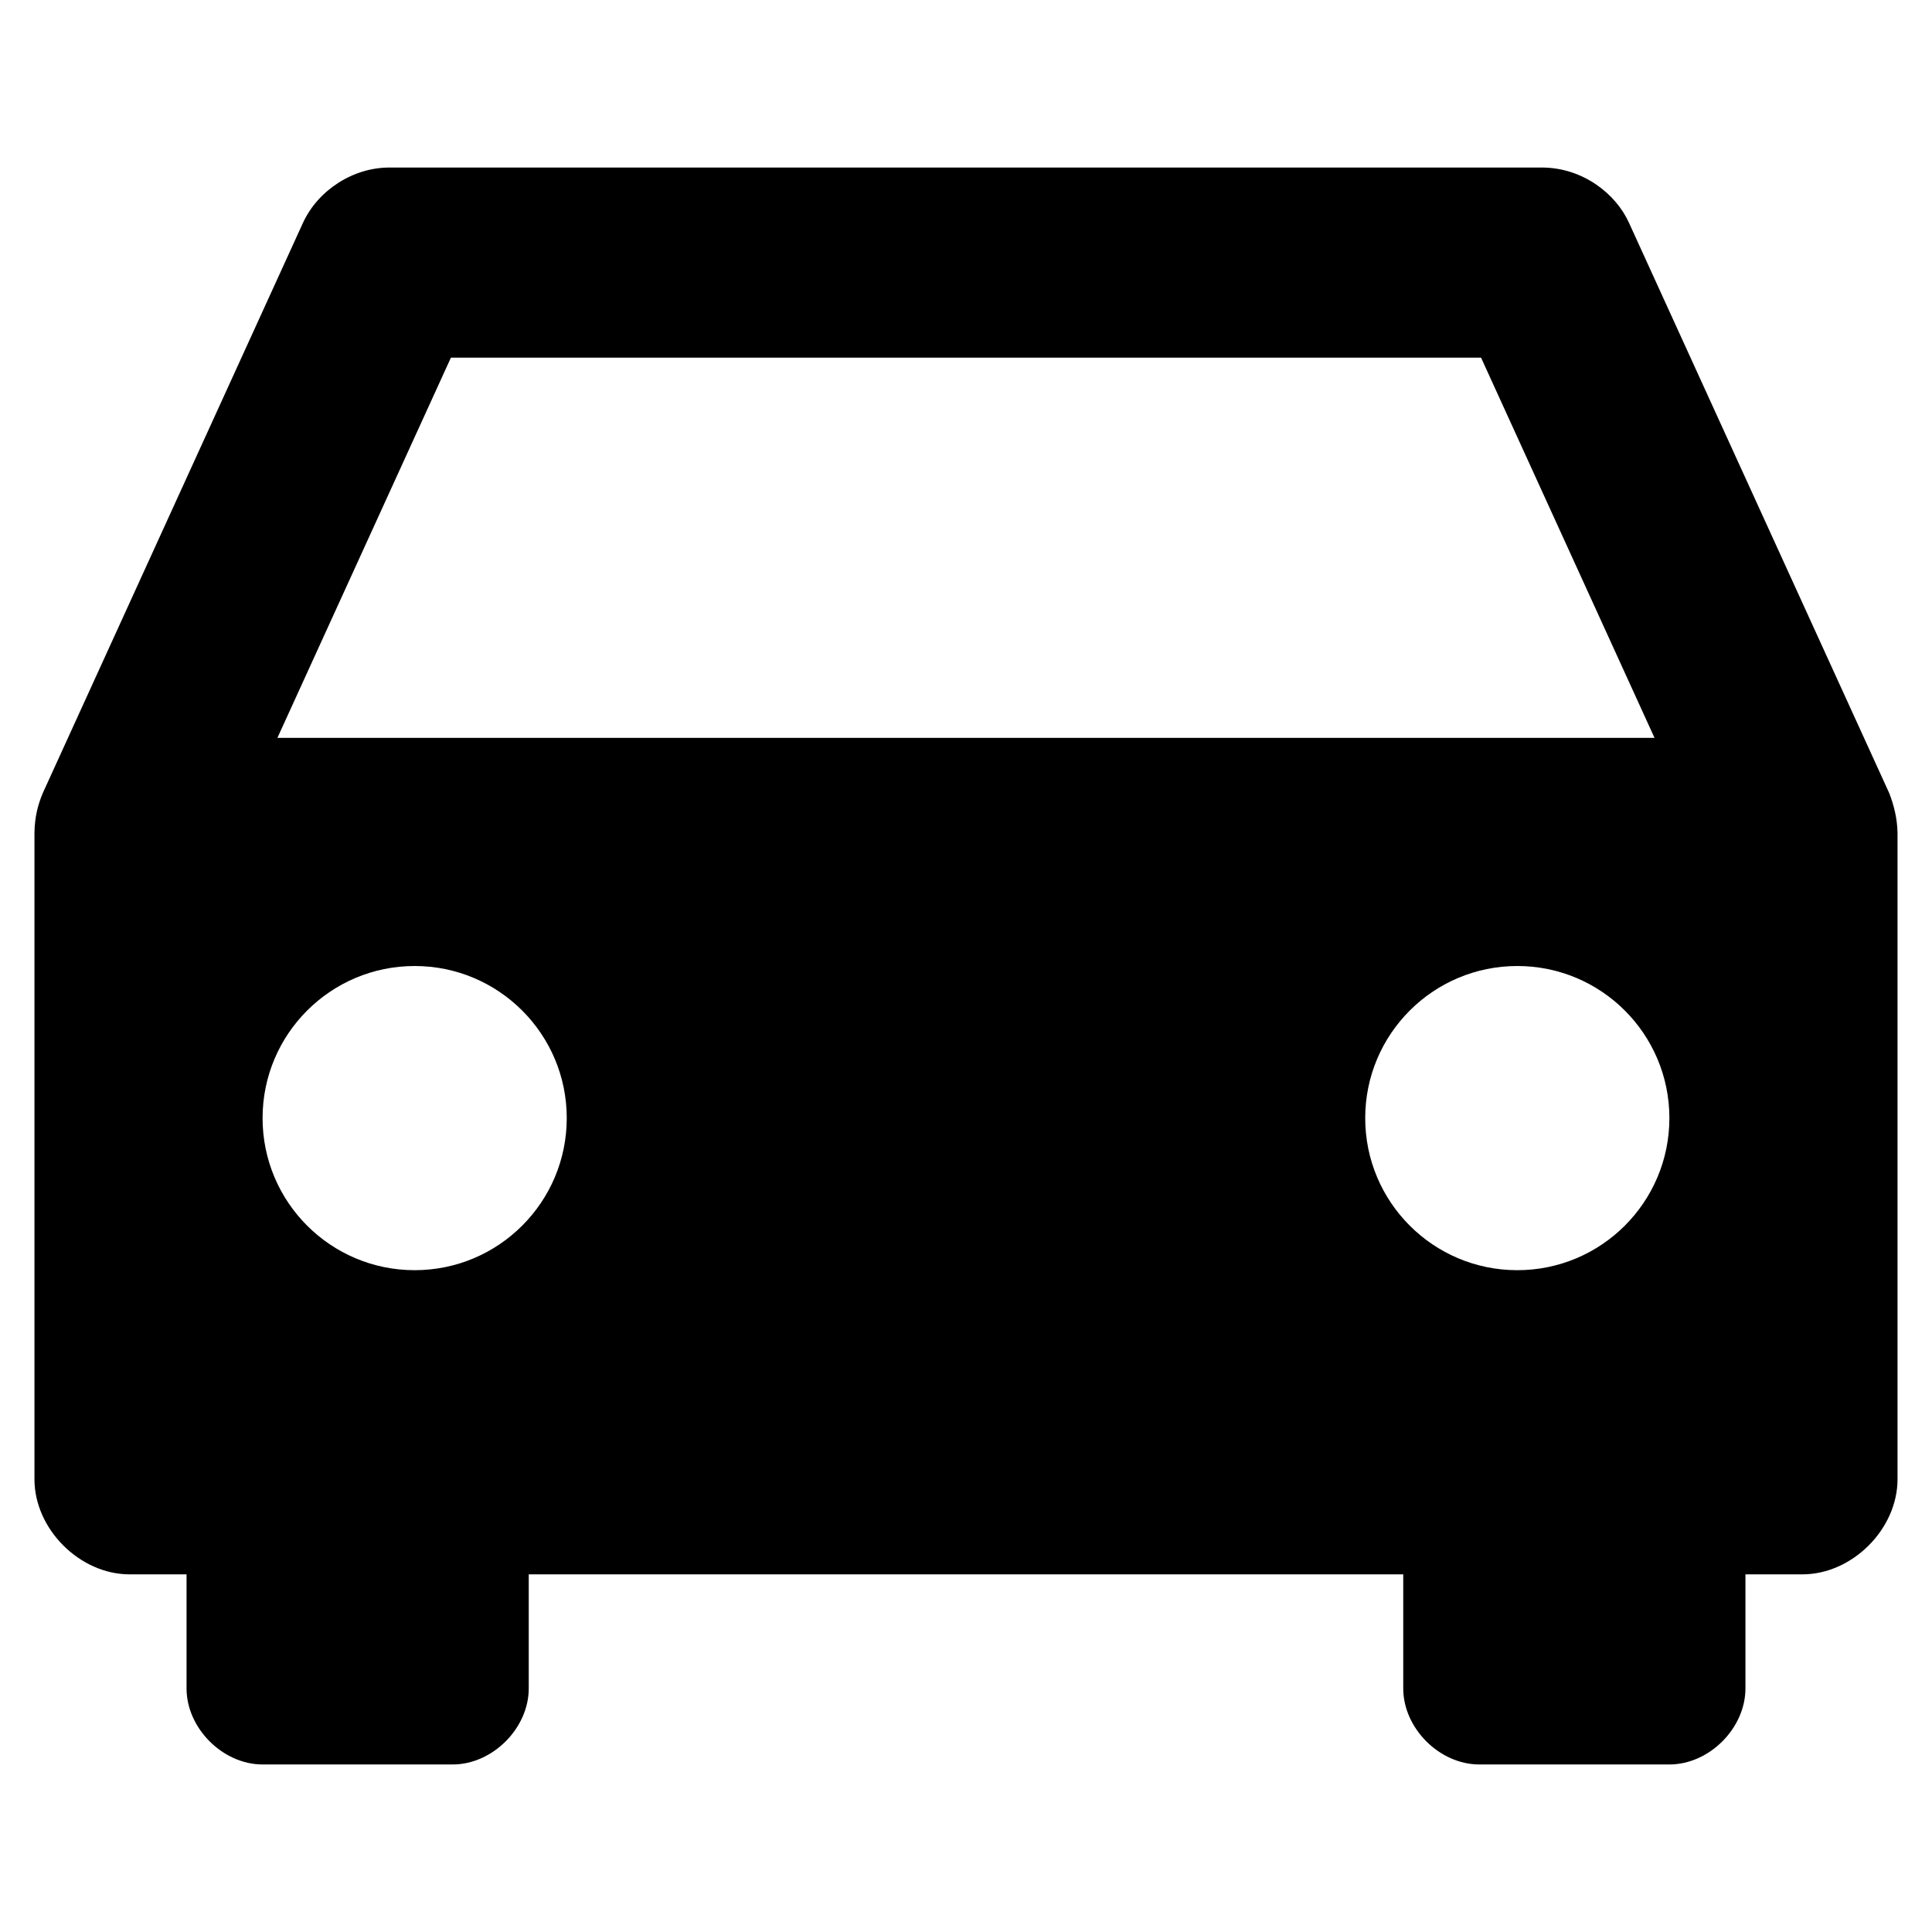
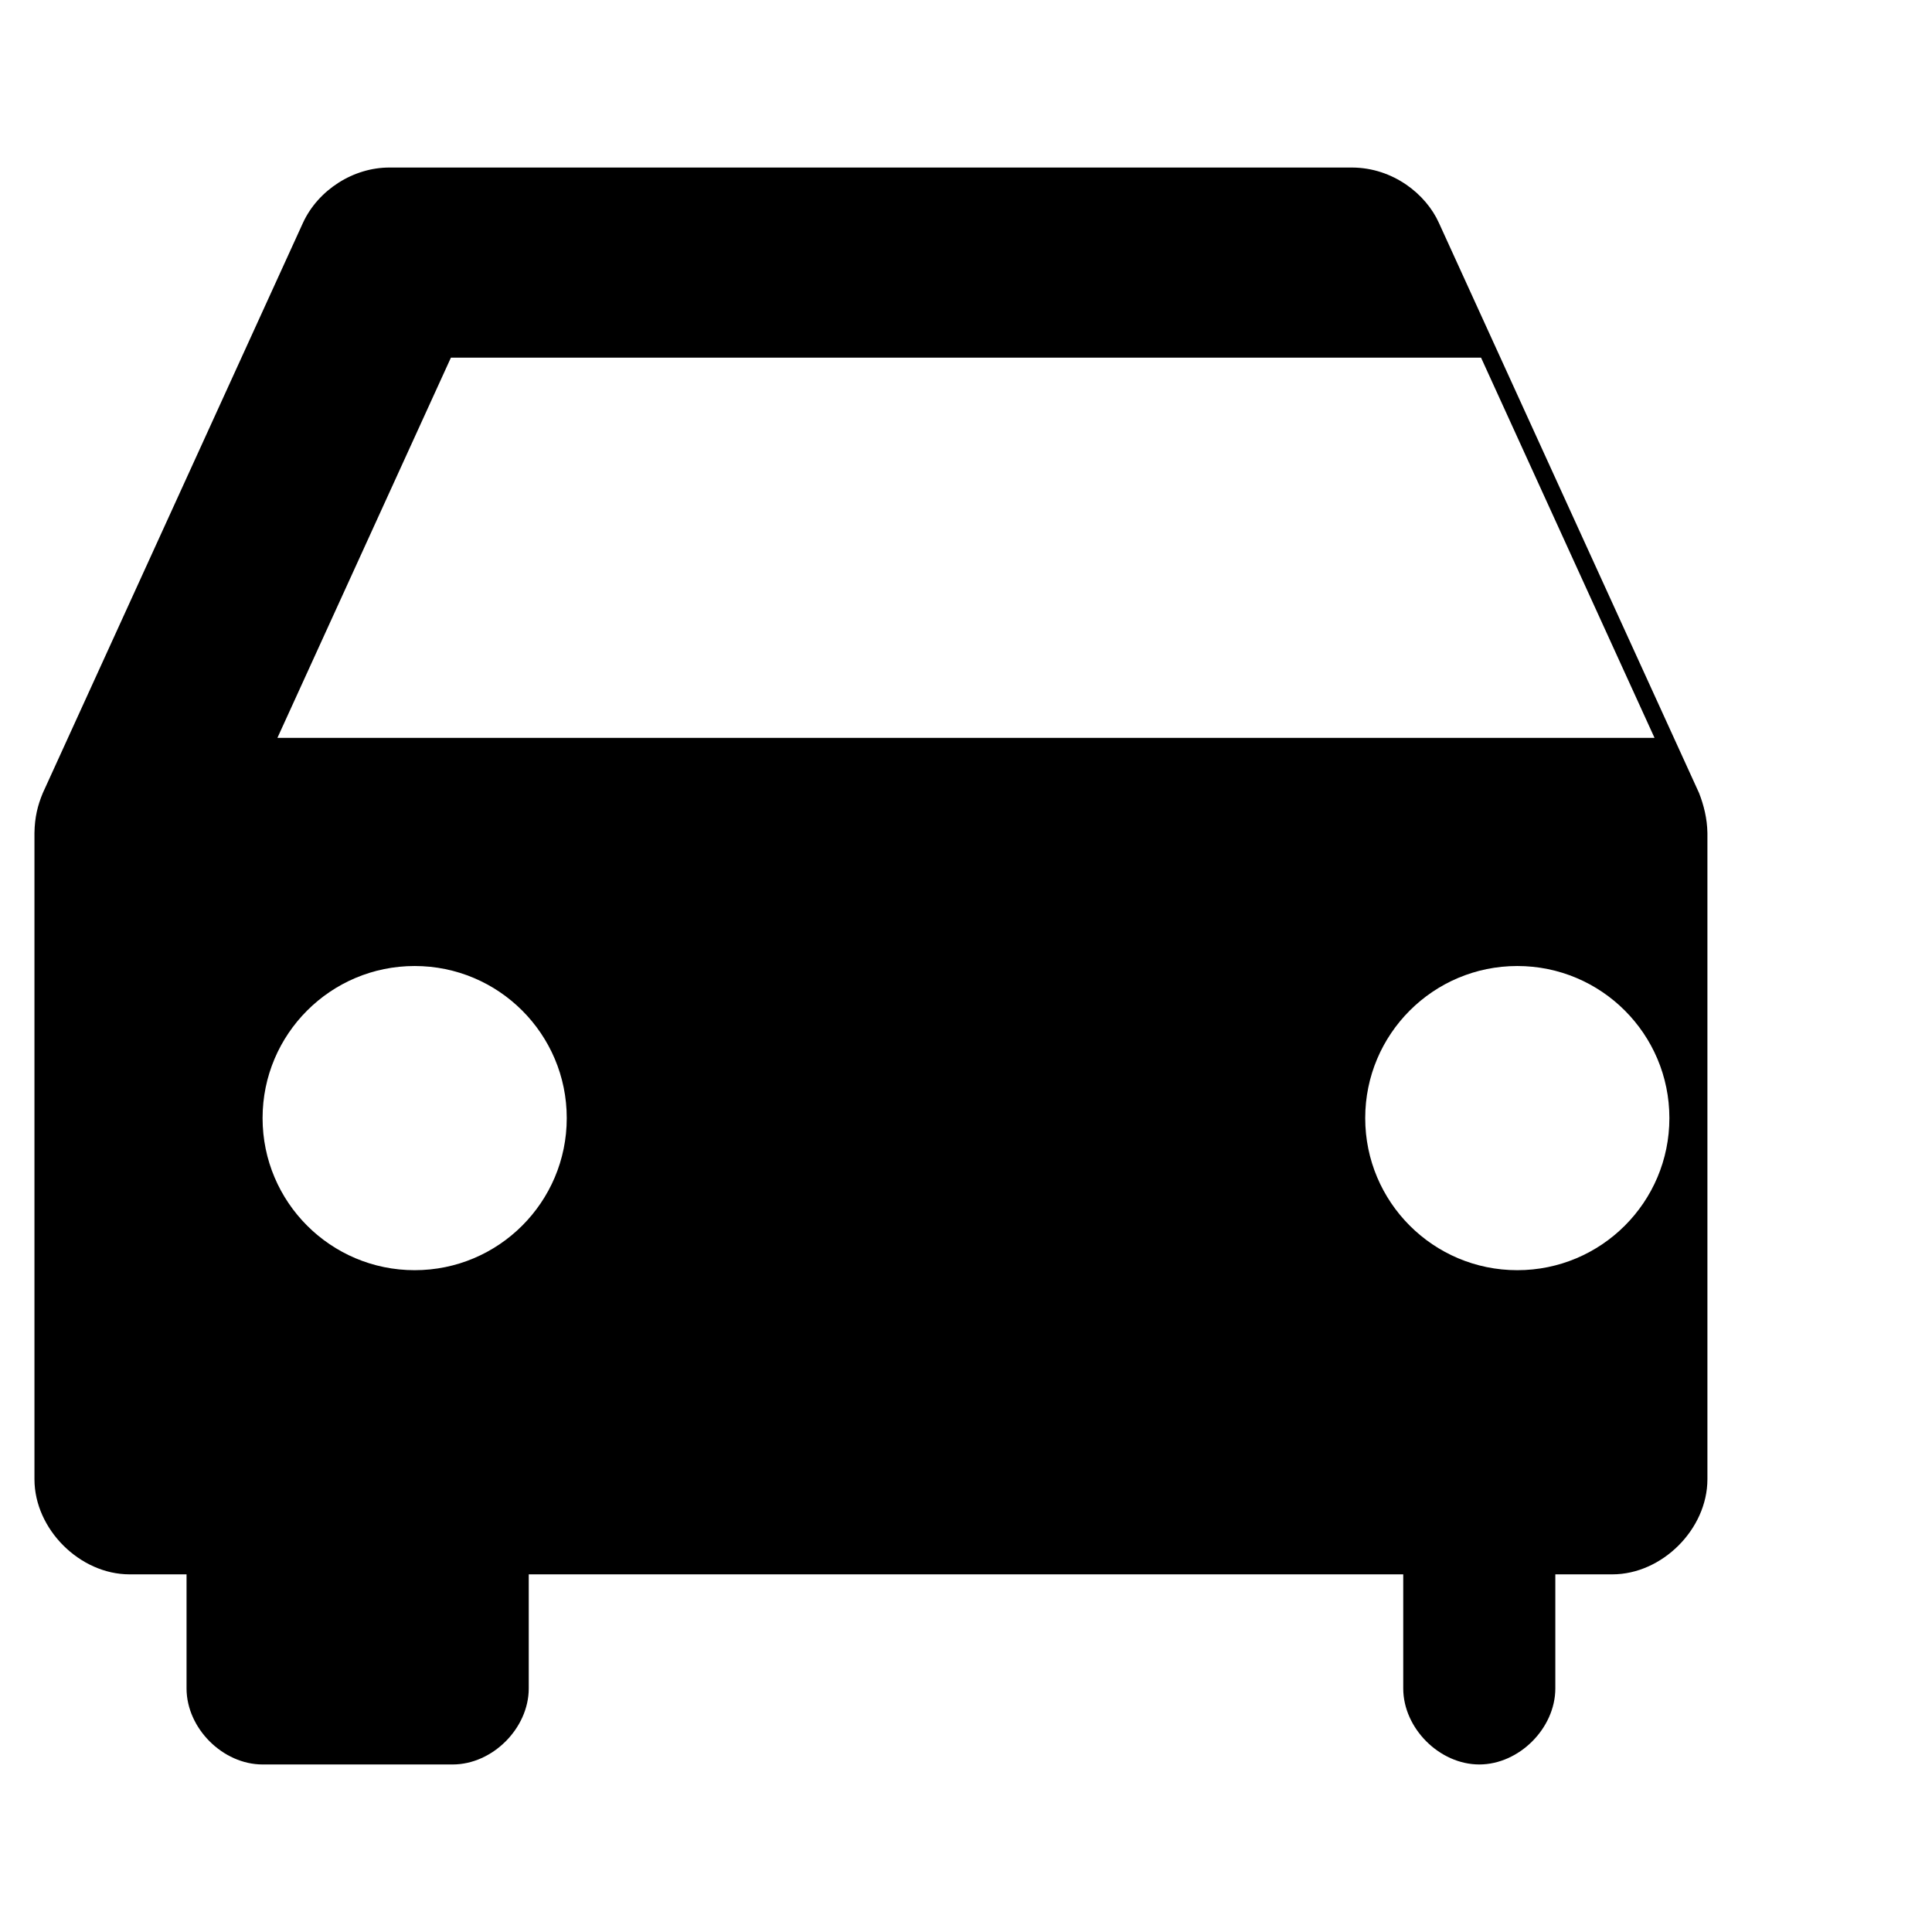
<svg xmlns="http://www.w3.org/2000/svg" fill="#000000" width="800px" height="800px" version="1.1" viewBox="144 144 512 512">
-   <path d="m247.28 188.4c-9.598-0.051-18.965 5.926-22.984 14.641l-68.961 151.14c-1.359 3.269-2.137 6.426-2.203 10.547v171.3c0 13.188 12 25.188 25.191 25.191h15.113v30.23c0 10.551 9.602 20.152 20.152 20.152h50.383c10.551 0 20.152-9.602 20.152-20.152v-30.23h231.75v30.23c0 10.551 9.602 20.152 20.152 20.152h50.383c10.551 0 20.152-9.602 20.152-20.152v-30.23h15.113c13.188 0 25.188-12 25.191-25.191v-171.3c-0.066-3.863-0.98-7.394-2.203-10.547l-68.965-151.14c-3.438-7.621-12.156-14.59-22.984-14.641zm16.215 50.383h273l45.973 100.76h-364.95zm-9.605 161.22c22.262 0 40.305 18.047 40.305 40.305 0 22.258-18.047 40.305-40.305 40.305-22.262 0-40.305-18.047-40.305-40.305 0-22.258 18.047-40.305 40.305-40.305zm292.21 0c22.262 0 40.305 18.047 40.305 40.305 0 22.258-18.047 40.305-40.305 40.305-22.262 0-40.305-18.047-40.305-40.305 0-22.258 18.047-40.305 40.305-40.305z" />
+   <path d="m247.28 188.4c-9.598-0.051-18.965 5.926-22.984 14.641l-68.961 151.14c-1.359 3.269-2.137 6.426-2.203 10.547v171.3c0 13.188 12 25.188 25.191 25.191h15.113v30.23c0 10.551 9.602 20.152 20.152 20.152h50.383c10.551 0 20.152-9.602 20.152-20.152v-30.23h231.75v30.23c0 10.551 9.602 20.152 20.152 20.152c10.551 0 20.152-9.602 20.152-20.152v-30.23h15.113c13.188 0 25.188-12 25.191-25.191v-171.3c-0.066-3.863-0.98-7.394-2.203-10.547l-68.965-151.14c-3.438-7.621-12.156-14.59-22.984-14.641zm16.215 50.383h273l45.973 100.76h-364.95zm-9.605 161.22c22.262 0 40.305 18.047 40.305 40.305 0 22.258-18.047 40.305-40.305 40.305-22.262 0-40.305-18.047-40.305-40.305 0-22.258 18.047-40.305 40.305-40.305zm292.21 0c22.262 0 40.305 18.047 40.305 40.305 0 22.258-18.047 40.305-40.305 40.305-22.262 0-40.305-18.047-40.305-40.305 0-22.258 18.047-40.305 40.305-40.305z" />
</svg>